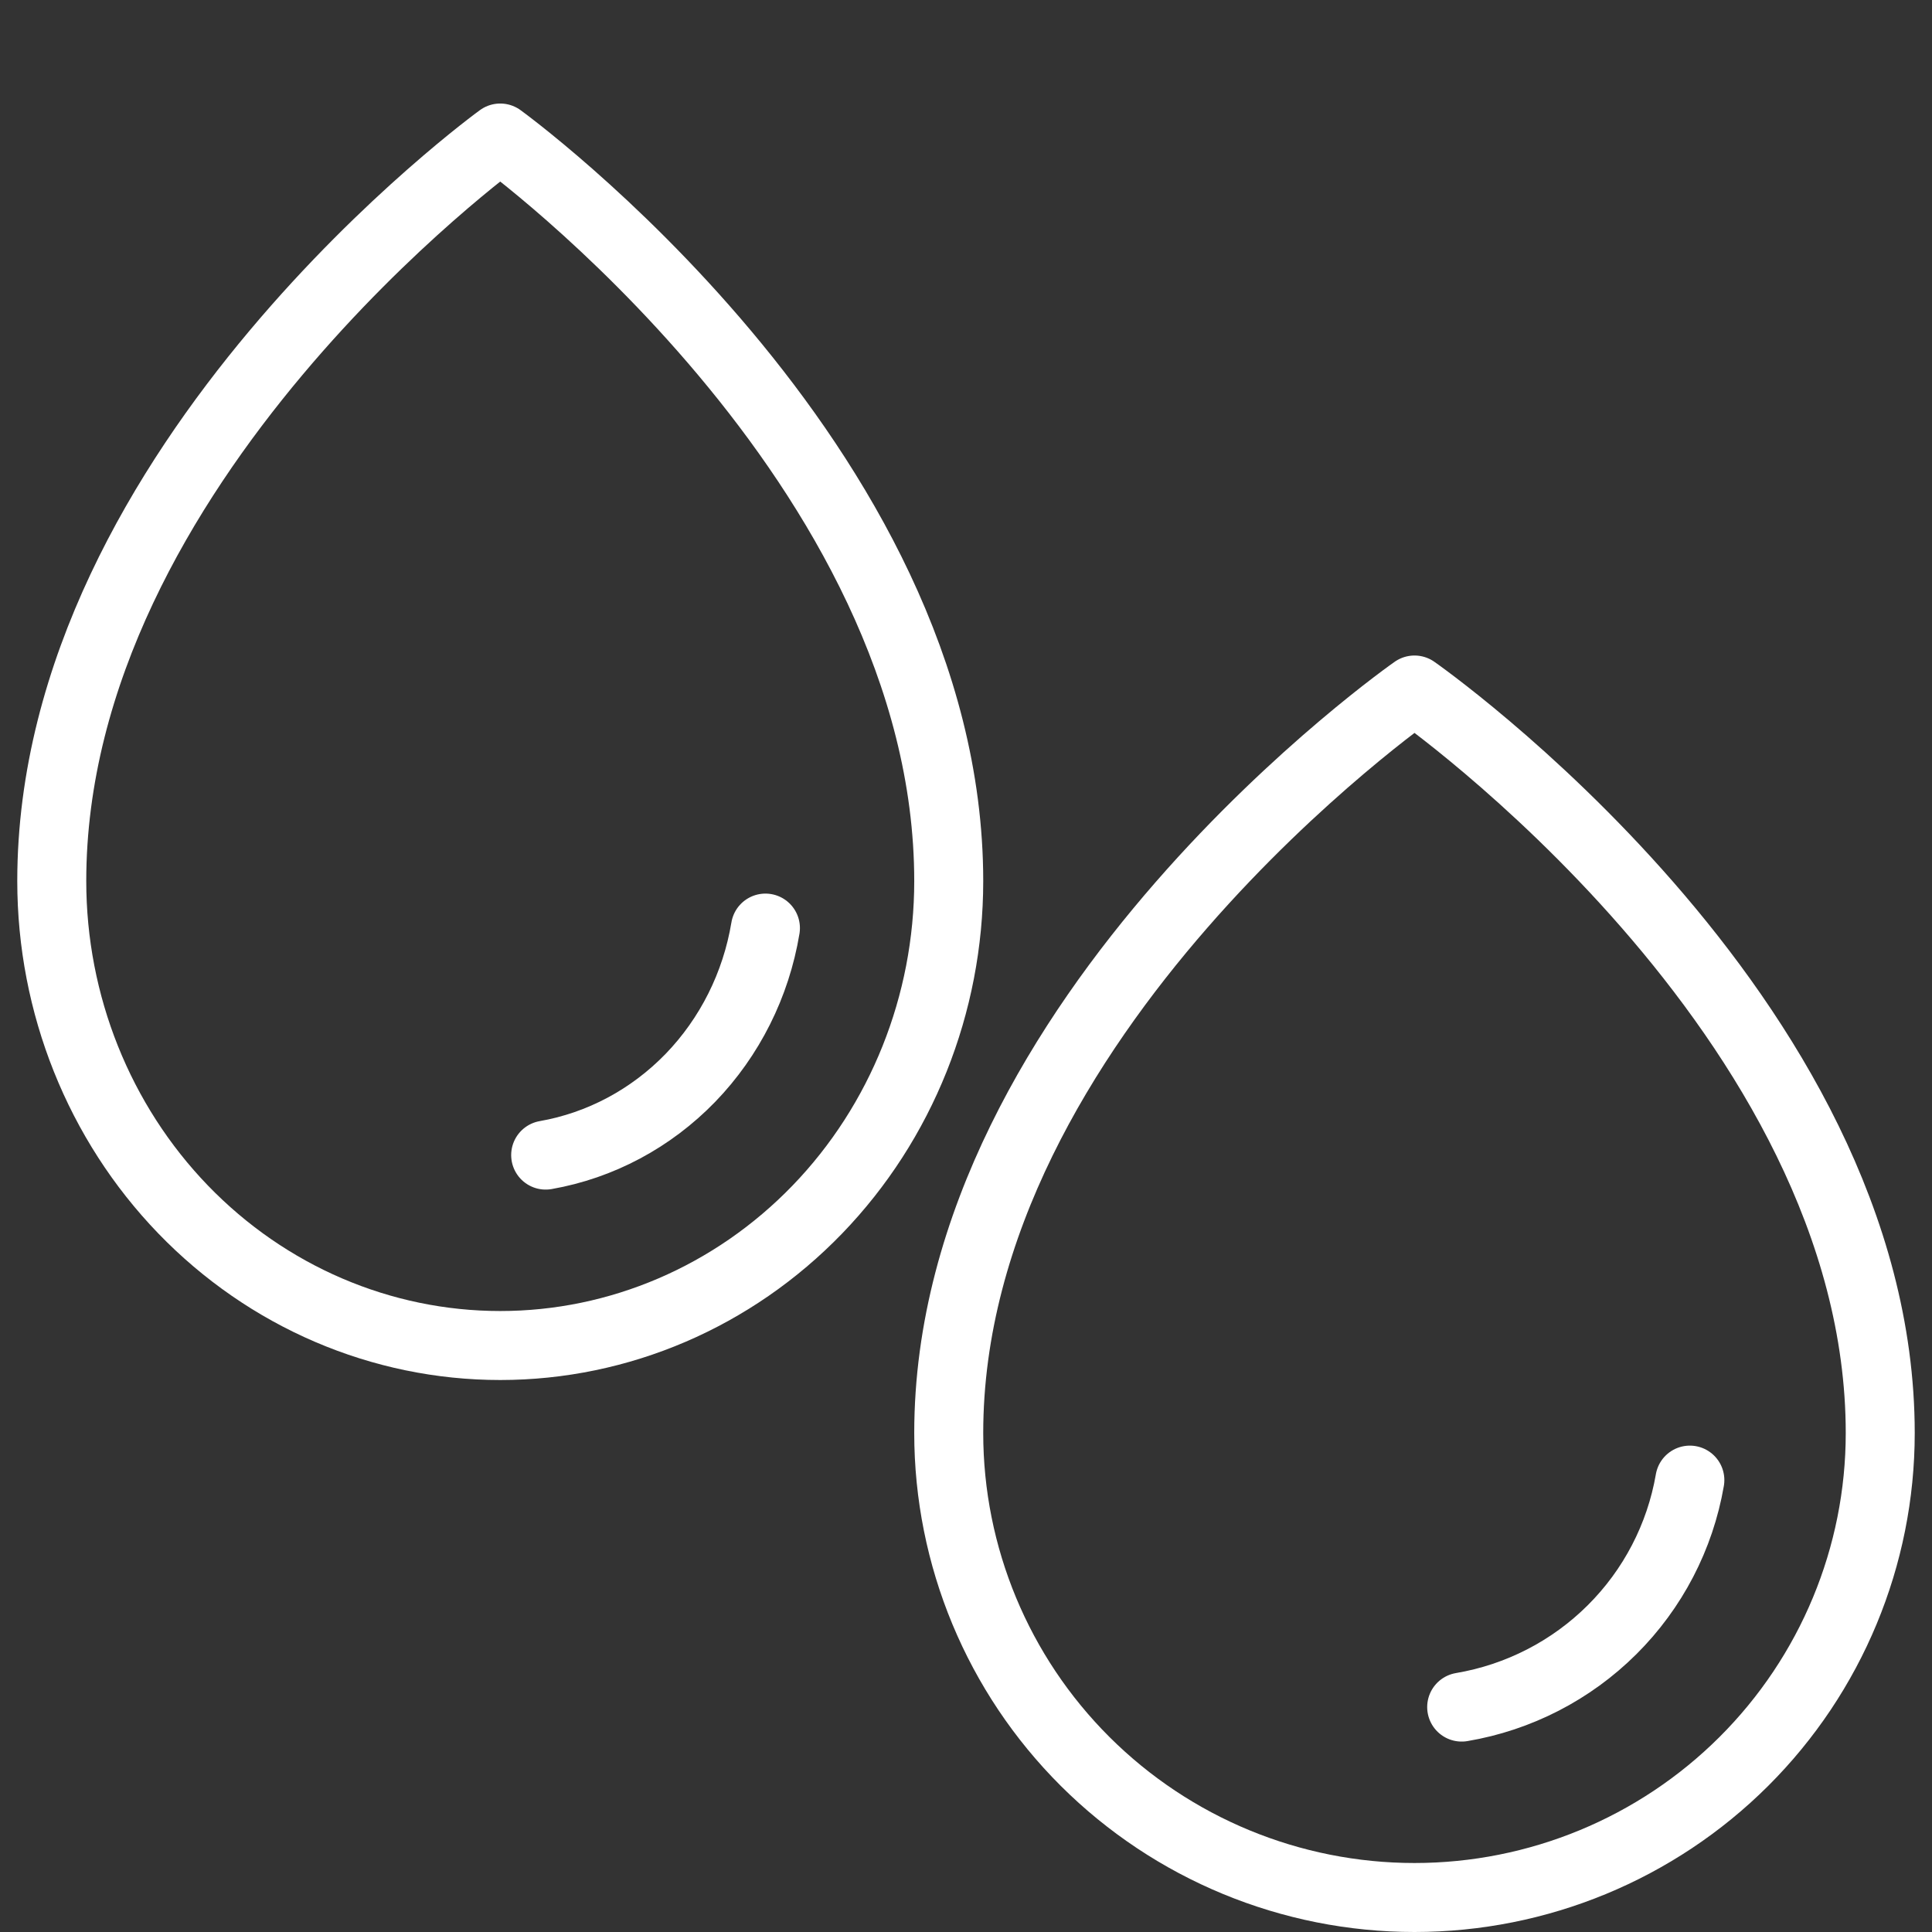
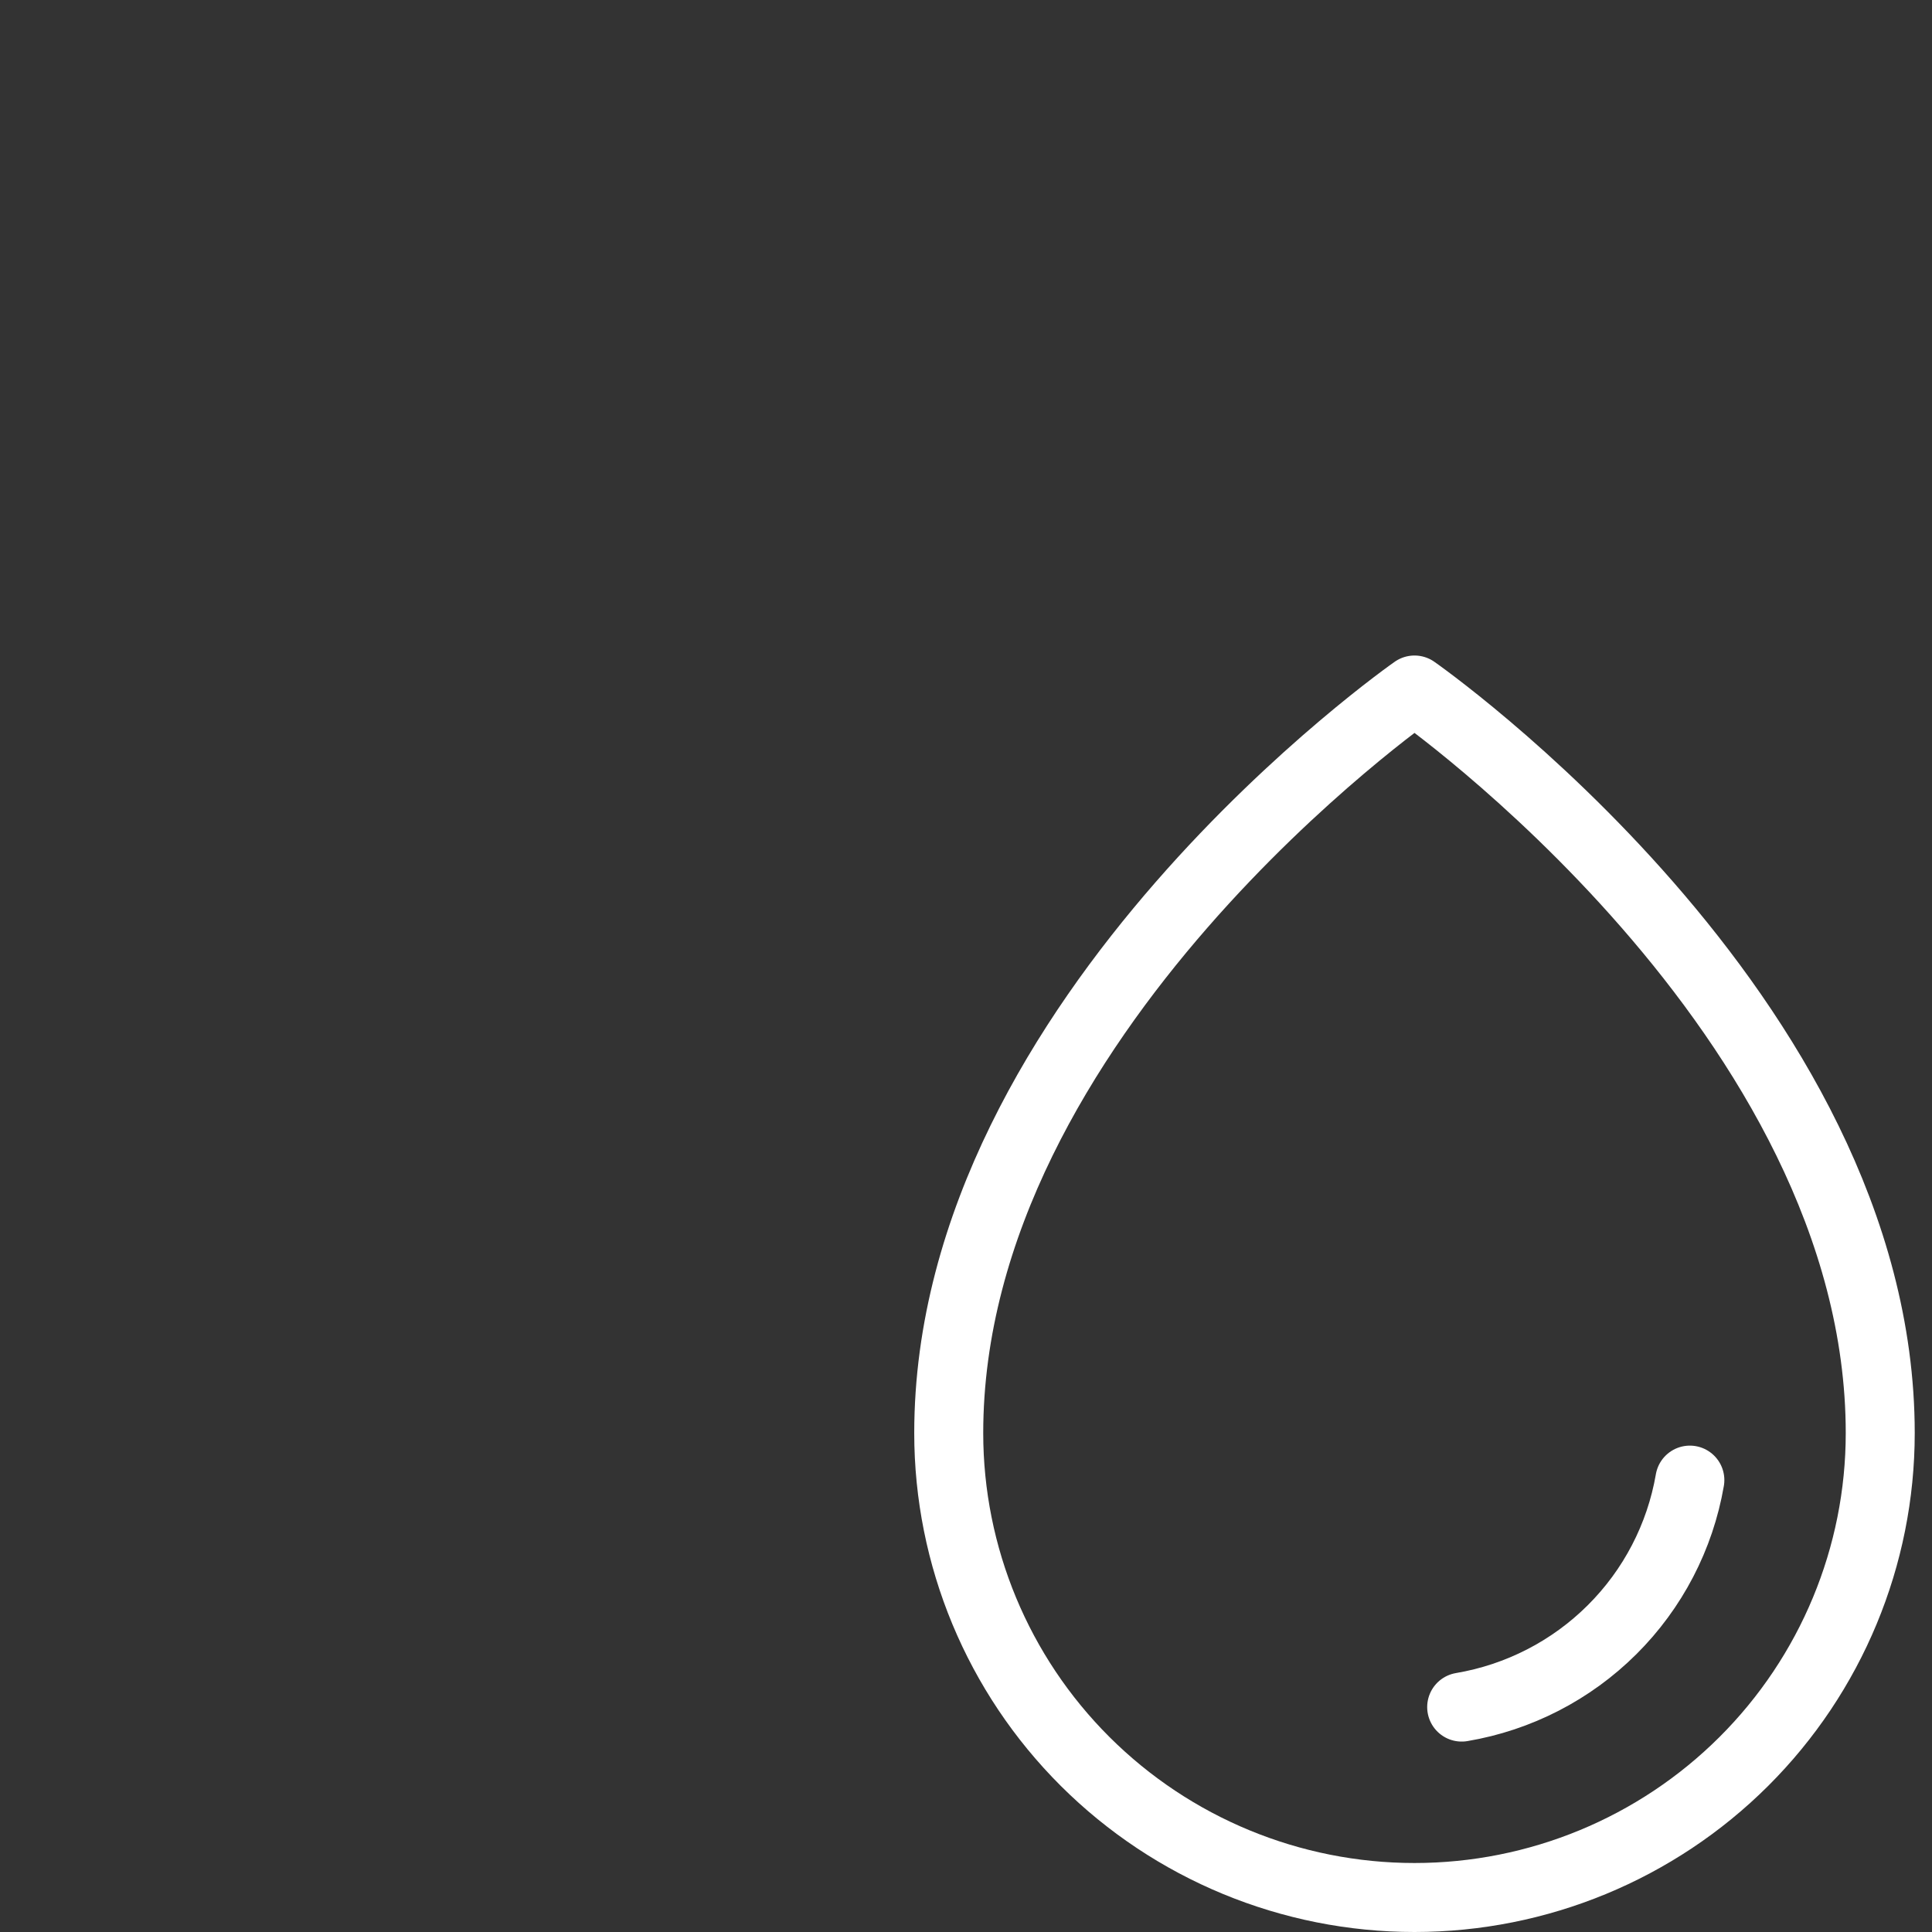
<svg xmlns="http://www.w3.org/2000/svg" width="48" height="48" viewBox="0 0 48 48" fill="none">
  <rect x="0" y="0" width="48" height="48" fill="#333333" stroke="none" />
  <path d="M36.315 42.412C37.729 42.173 39.034 41.502 40.049 40.492C41.065 39.482 41.741 38.182 41.984 36.773M46.714 35.604C46.714 25.22 35.143 17.143 35.143 17.143C35.143 17.143 23.571 25.22 23.571 35.604C23.571 38.665 24.79 41.599 26.96 43.763C29.131 45.927 32.074 47.143 35.143 47.143C38.212 47.143 41.155 45.927 43.325 43.763C45.495 41.599 46.714 38.665 46.714 35.604Z" stroke="white" stroke-width="1.714" stroke-linecap="round" stroke-linejoin="round" />
-   <path d="M13.557 28.698C14.919 28.459 16.175 27.788 17.154 26.778C18.131 25.767 18.783 24.468 19.017 23.058M23.571 21.89C23.571 11.505 12.428 3.429 12.428 3.429C12.428 3.429 1.286 11.505 1.286 21.89C1.286 24.95 2.46 27.885 4.549 30.049C6.639 32.213 9.473 33.429 12.428 33.429C15.384 33.429 18.218 32.213 20.308 30.049C22.397 27.885 23.571 24.95 23.571 21.89Z" stroke="white" stroke-width="1.714" stroke-linecap="round" stroke-linejoin="round" />
</svg>